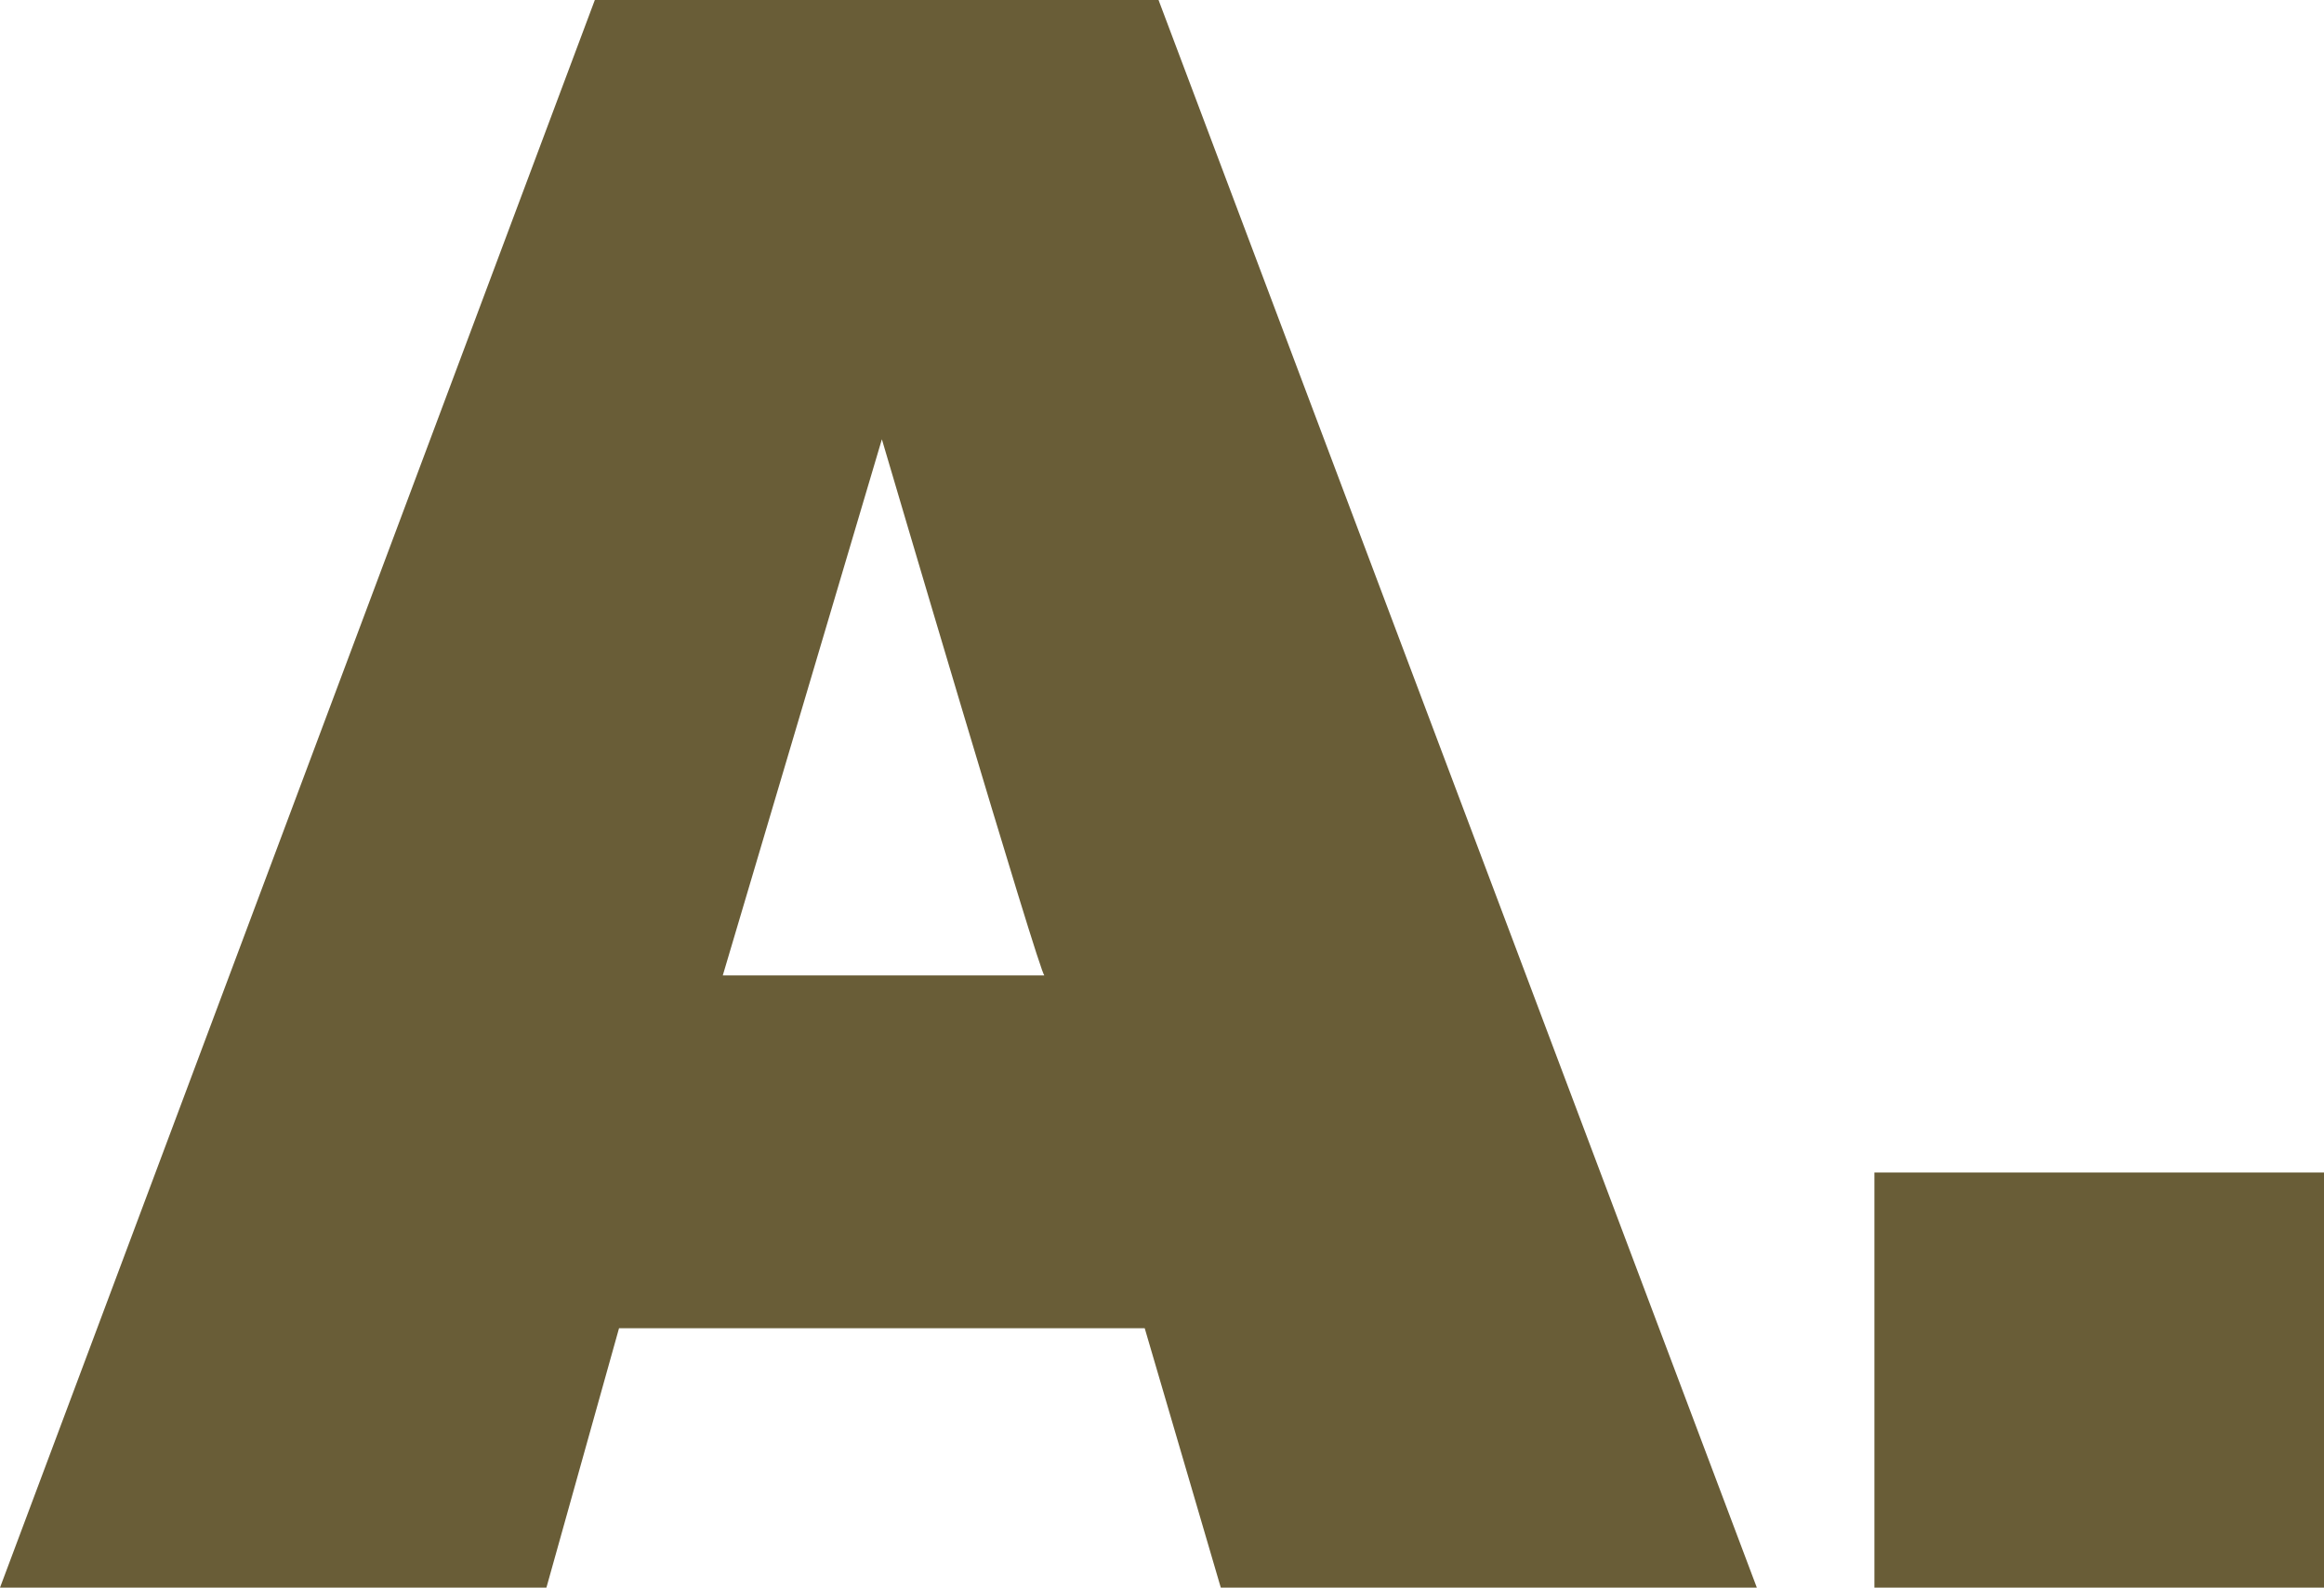
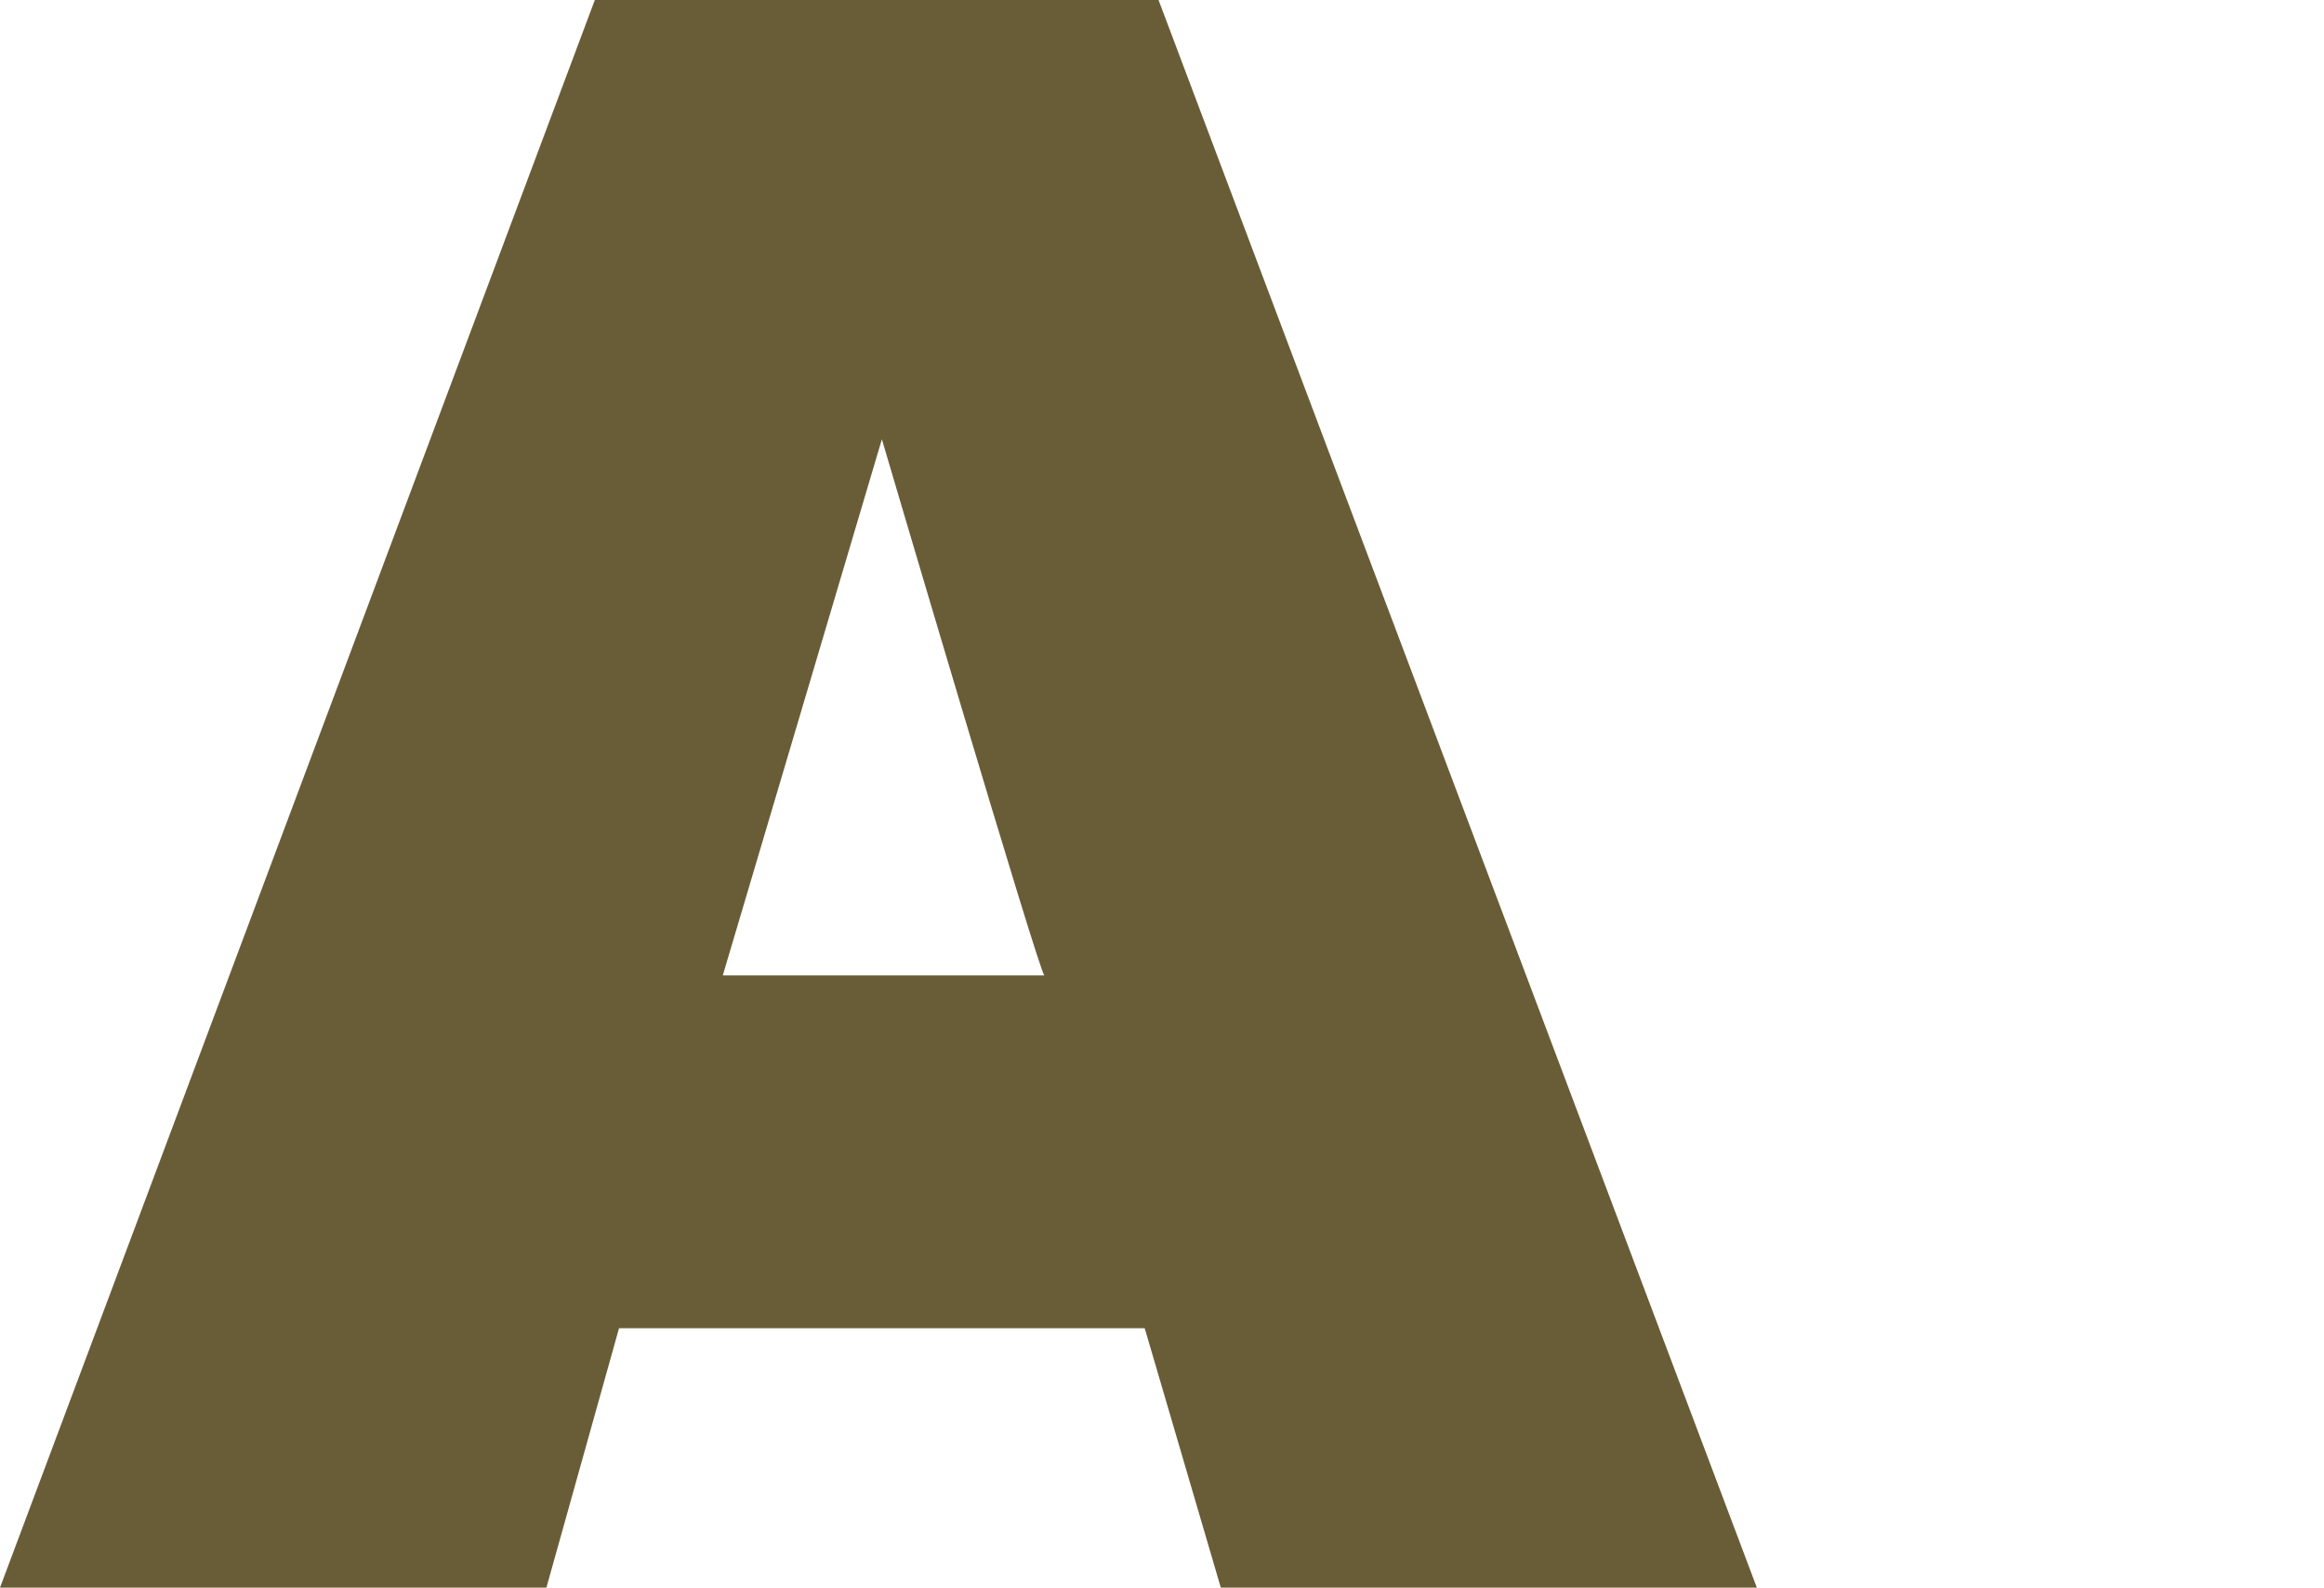
<svg xmlns="http://www.w3.org/2000/svg" version="1.1" id="_レイヤー_2" x="0px" y="0px" viewBox="0 0 67.2 45.9" style="enable-background:new 0 0 67.2 45.9;" xml:space="preserve">
  <style type="text/css">
	.st0{fill:#695D37;}
</style>
  <g id="_レイヤー_1-2">
    <g>
      <path class="st0" d="M35.3,45.9l-2.2-7.5H17.9l-2.1,7.5H0L17.2,0h16.3l17.3,45.9H35.3z M25.5,12.7l-4.6,15.5h9.3    C30.1,28.3,25.5,12.7,25.5,12.7z" />
-       <path class="st0" d="M54.2,45.9v-12h13v12H54.2z" />
    </g>
  </g>
</svg>